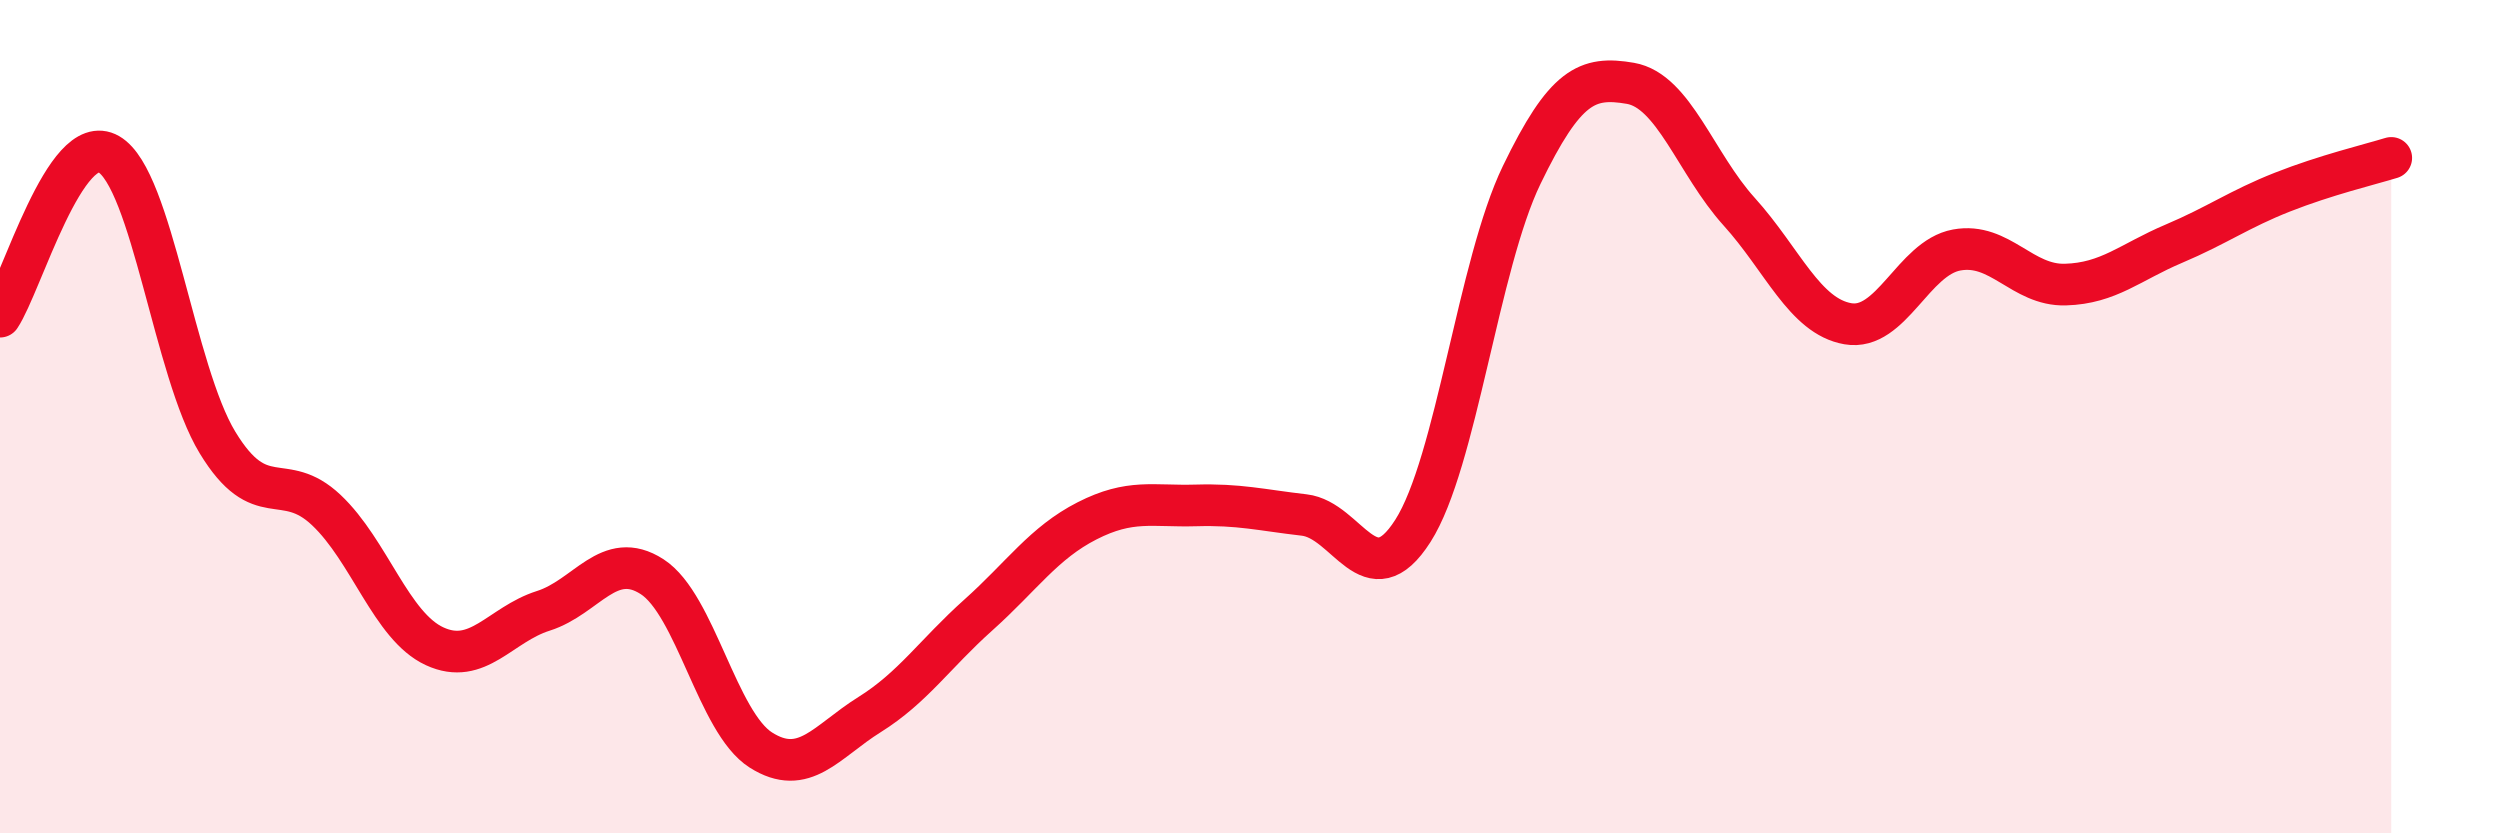
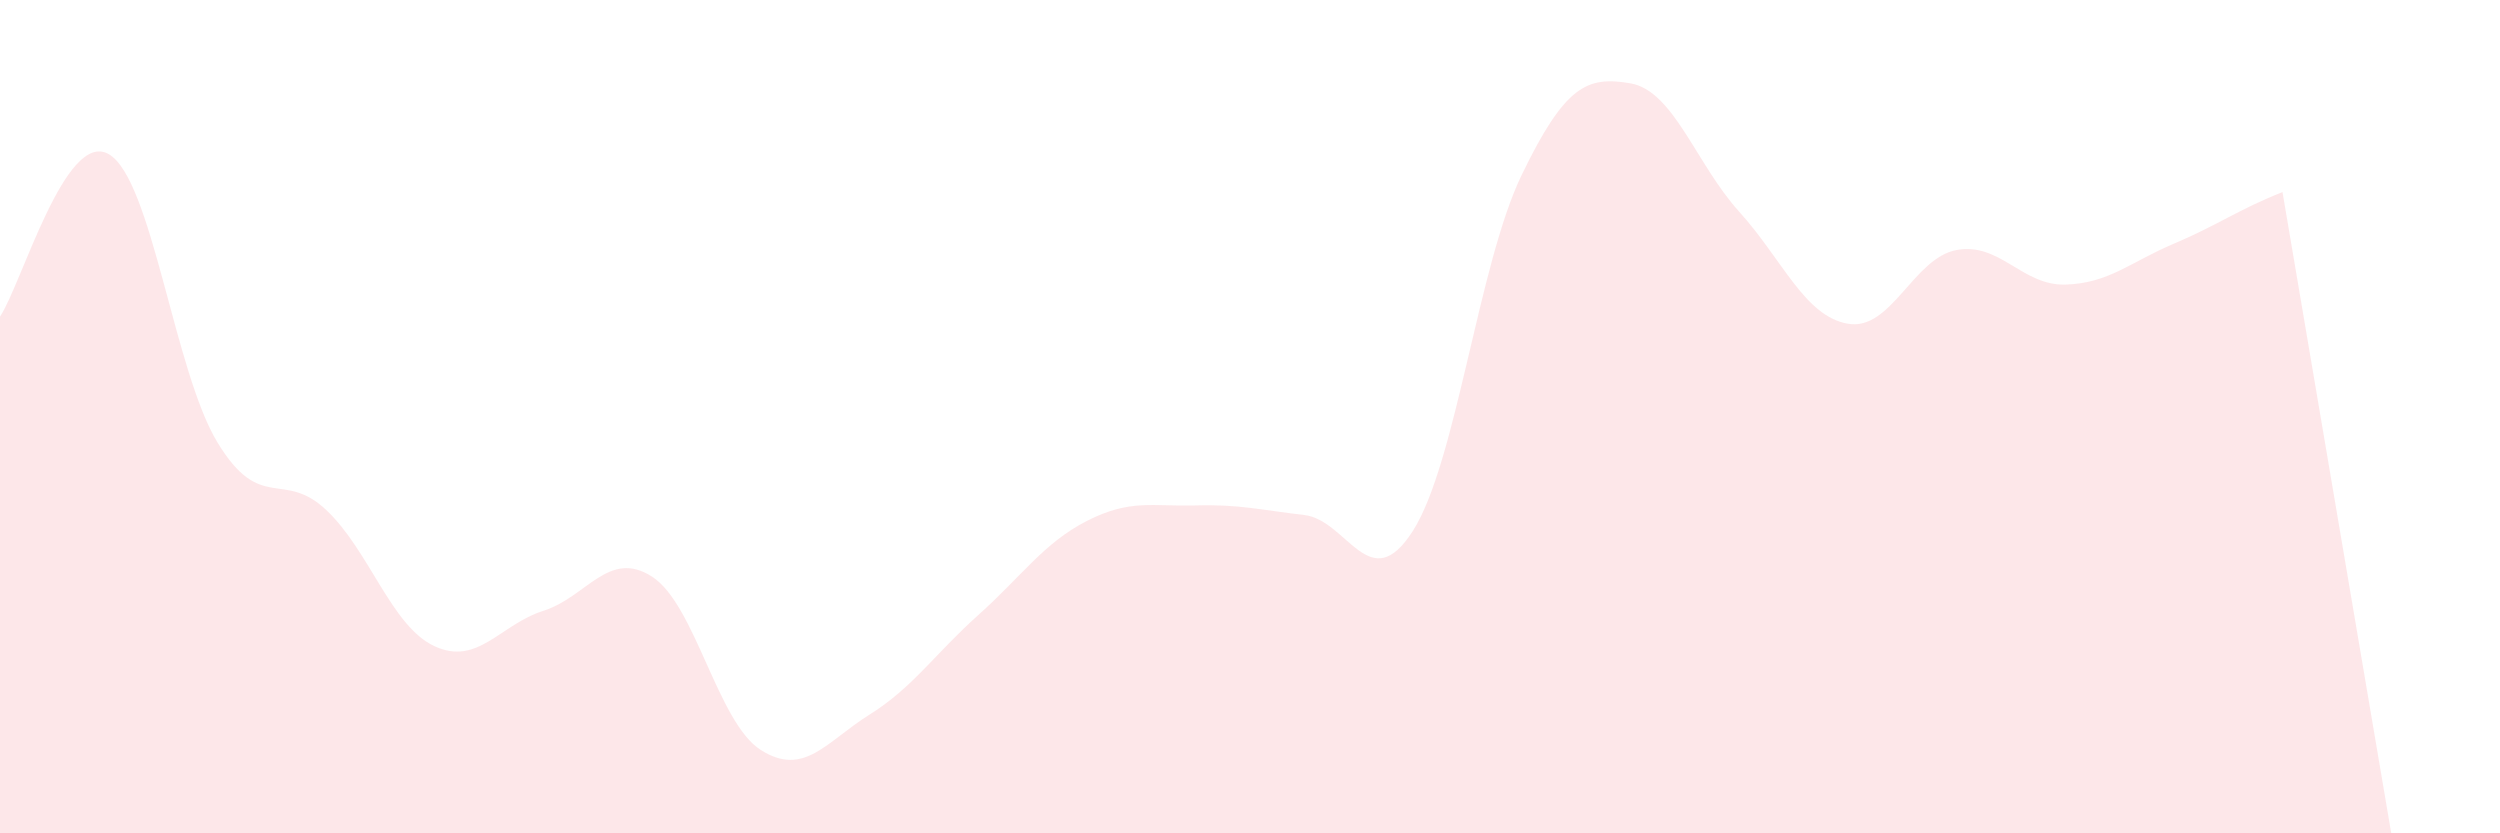
<svg xmlns="http://www.w3.org/2000/svg" width="60" height="20" viewBox="0 0 60 20">
-   <path d="M 0,7.6 C 0.52,6.82 1.57,3.1 2.61,3.7 C 3.65,4.3 4.18,8.91 5.22,10.62 C 6.26,12.33 6.79,11.26 7.83,12.24 C 8.87,13.22 9.39,15.03 10.43,15.51 C 11.47,15.99 12,14.99 13.04,14.66 C 14.08,14.33 14.61,13.17 15.65,13.84 C 16.69,14.51 17.22,17.34 18.26,18 C 19.3,18.66 19.83,17.8 20.87,17.15 C 21.91,16.5 22.44,15.69 23.48,14.76 C 24.52,13.83 25.05,13.03 26.09,12.5 C 27.13,11.97 27.66,12.16 28.7,12.13 C 29.74,12.1 30.26,12.24 31.3,12.36 C 32.34,12.48 32.87,14.37 33.91,12.74 C 34.95,11.11 35.48,6.35 36.52,4.2 C 37.56,2.05 38.09,1.82 39.13,2 C 40.17,2.18 40.7,3.93 41.74,5.08 C 42.78,6.23 43.31,7.59 44.35,7.77 C 45.39,7.95 45.92,6.19 46.96,6 C 48,5.81 48.53,6.86 49.57,6.83 C 50.61,6.8 51.13,6.29 52.17,5.85 C 53.21,5.41 53.74,5.02 54.78,4.61 C 55.82,4.2 56.87,3.95 57.39,3.79L57.39 20L0 20Z" fill="#EB0A25" opacity="0.1" stroke-linecap="round" stroke-linejoin="round" />
-   <path d="M 0,7.6 C 0.52,6.82 1.57,3.1 2.61,3.7 C 3.65,4.3 4.18,8.91 5.22,10.62 C 6.26,12.33 6.79,11.26 7.83,12.24 C 8.87,13.22 9.39,15.03 10.43,15.51 C 11.47,15.99 12,14.99 13.04,14.66 C 14.08,14.33 14.61,13.17 15.65,13.84 C 16.69,14.51 17.22,17.34 18.26,18 C 19.3,18.66 19.83,17.8 20.87,17.15 C 21.91,16.5 22.44,15.69 23.48,14.76 C 24.52,13.83 25.05,13.03 26.09,12.5 C 27.13,11.97 27.66,12.16 28.7,12.13 C 29.74,12.1 30.26,12.24 31.3,12.36 C 32.34,12.48 32.87,14.37 33.91,12.74 C 34.95,11.11 35.48,6.35 36.52,4.2 C 37.56,2.05 38.09,1.82 39.13,2 C 40.17,2.18 40.7,3.93 41.74,5.08 C 42.78,6.23 43.31,7.59 44.35,7.77 C 45.39,7.95 45.92,6.19 46.96,6 C 48,5.81 48.53,6.86 49.57,6.83 C 50.61,6.8 51.13,6.29 52.17,5.85 C 53.21,5.41 53.74,5.02 54.78,4.61 C 55.82,4.2 56.87,3.95 57.39,3.79" stroke="#EB0A25" stroke-width="1" fill="none" stroke-linecap="round" stroke-linejoin="round" />
+   <path d="M 0,7.6 C 0.52,6.82 1.57,3.1 2.61,3.7 C 3.65,4.3 4.18,8.91 5.22,10.62 C 6.26,12.33 6.79,11.26 7.83,12.24 C 8.87,13.22 9.39,15.03 10.43,15.51 C 11.47,15.99 12,14.99 13.04,14.66 C 14.08,14.33 14.61,13.17 15.65,13.84 C 16.69,14.51 17.22,17.34 18.26,18 C 19.3,18.66 19.83,17.8 20.87,17.15 C 21.91,16.5 22.44,15.69 23.48,14.76 C 24.52,13.83 25.05,13.03 26.09,12.5 C 27.13,11.97 27.66,12.16 28.7,12.13 C 29.74,12.1 30.26,12.24 31.3,12.36 C 32.34,12.48 32.87,14.37 33.91,12.74 C 34.95,11.11 35.48,6.35 36.52,4.2 C 37.56,2.05 38.09,1.82 39.13,2 C 40.17,2.18 40.7,3.93 41.74,5.08 C 42.78,6.23 43.31,7.59 44.35,7.77 C 45.39,7.95 45.92,6.19 46.96,6 C 48,5.81 48.53,6.86 49.57,6.83 C 50.61,6.8 51.13,6.29 52.17,5.85 C 53.21,5.41 53.74,5.02 54.78,4.61 L57.39 20L0 20Z" fill="#EB0A25" opacity="0.1" stroke-linecap="round" stroke-linejoin="round" />
</svg>